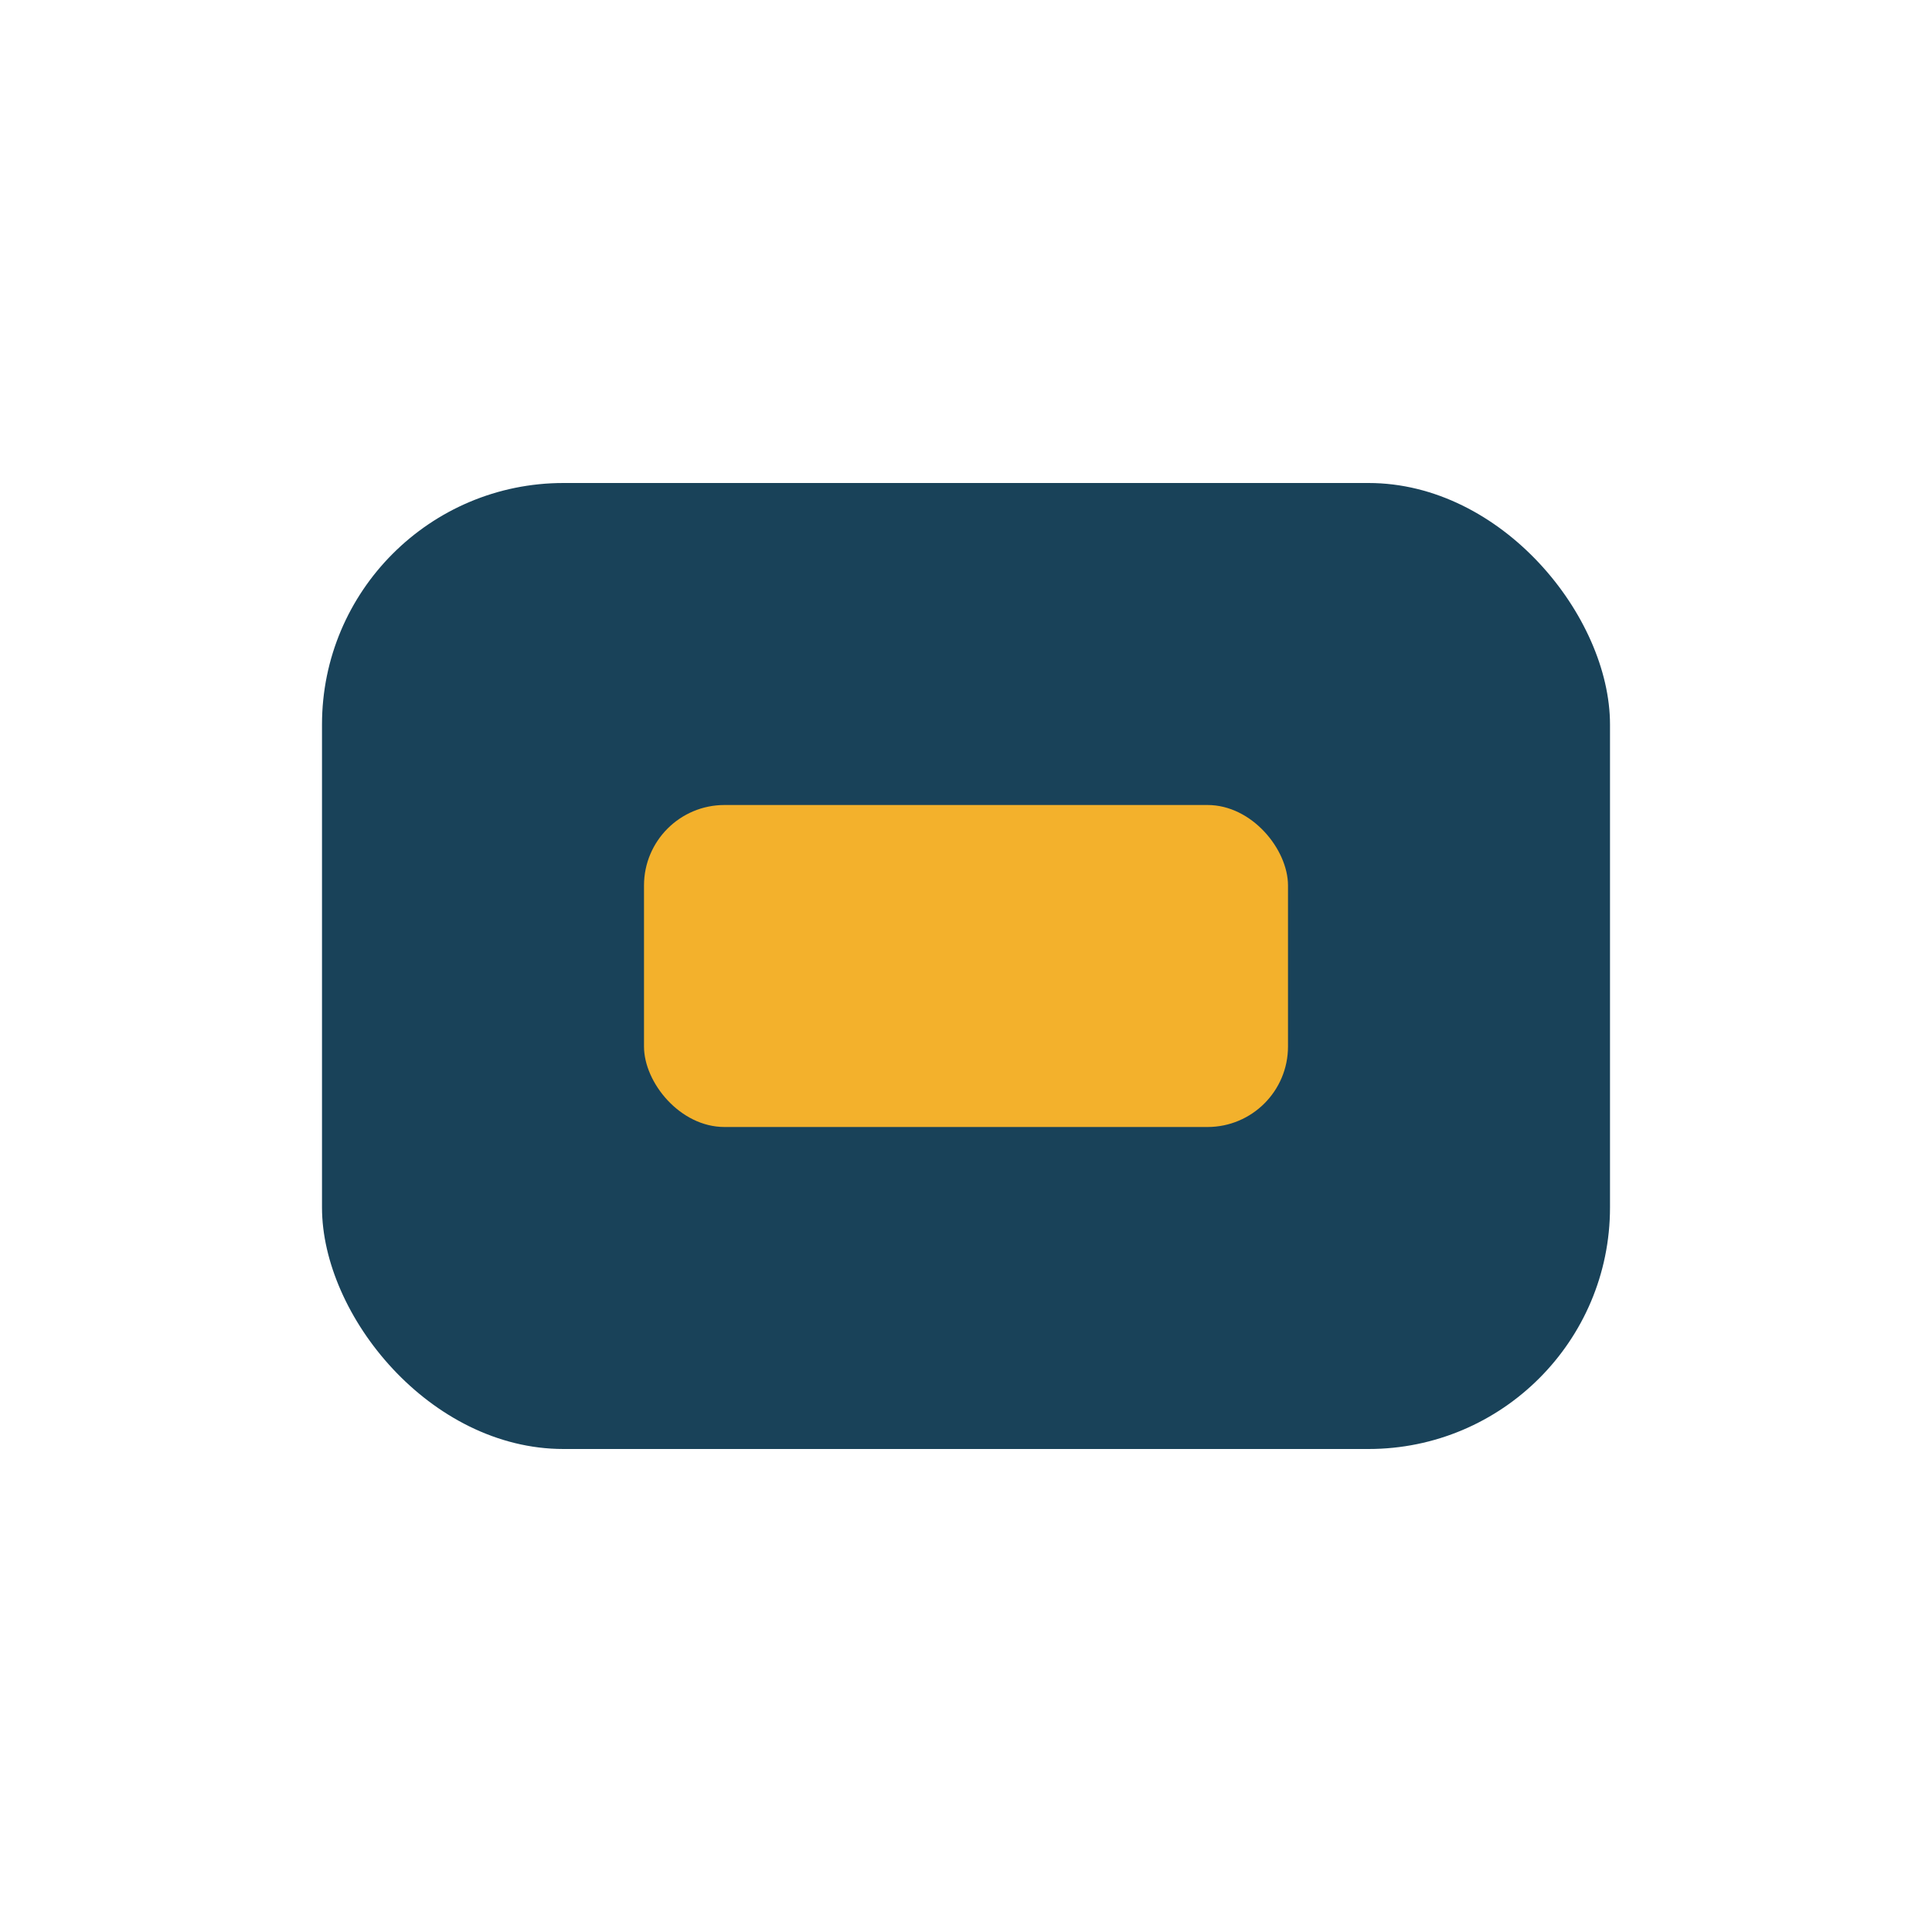
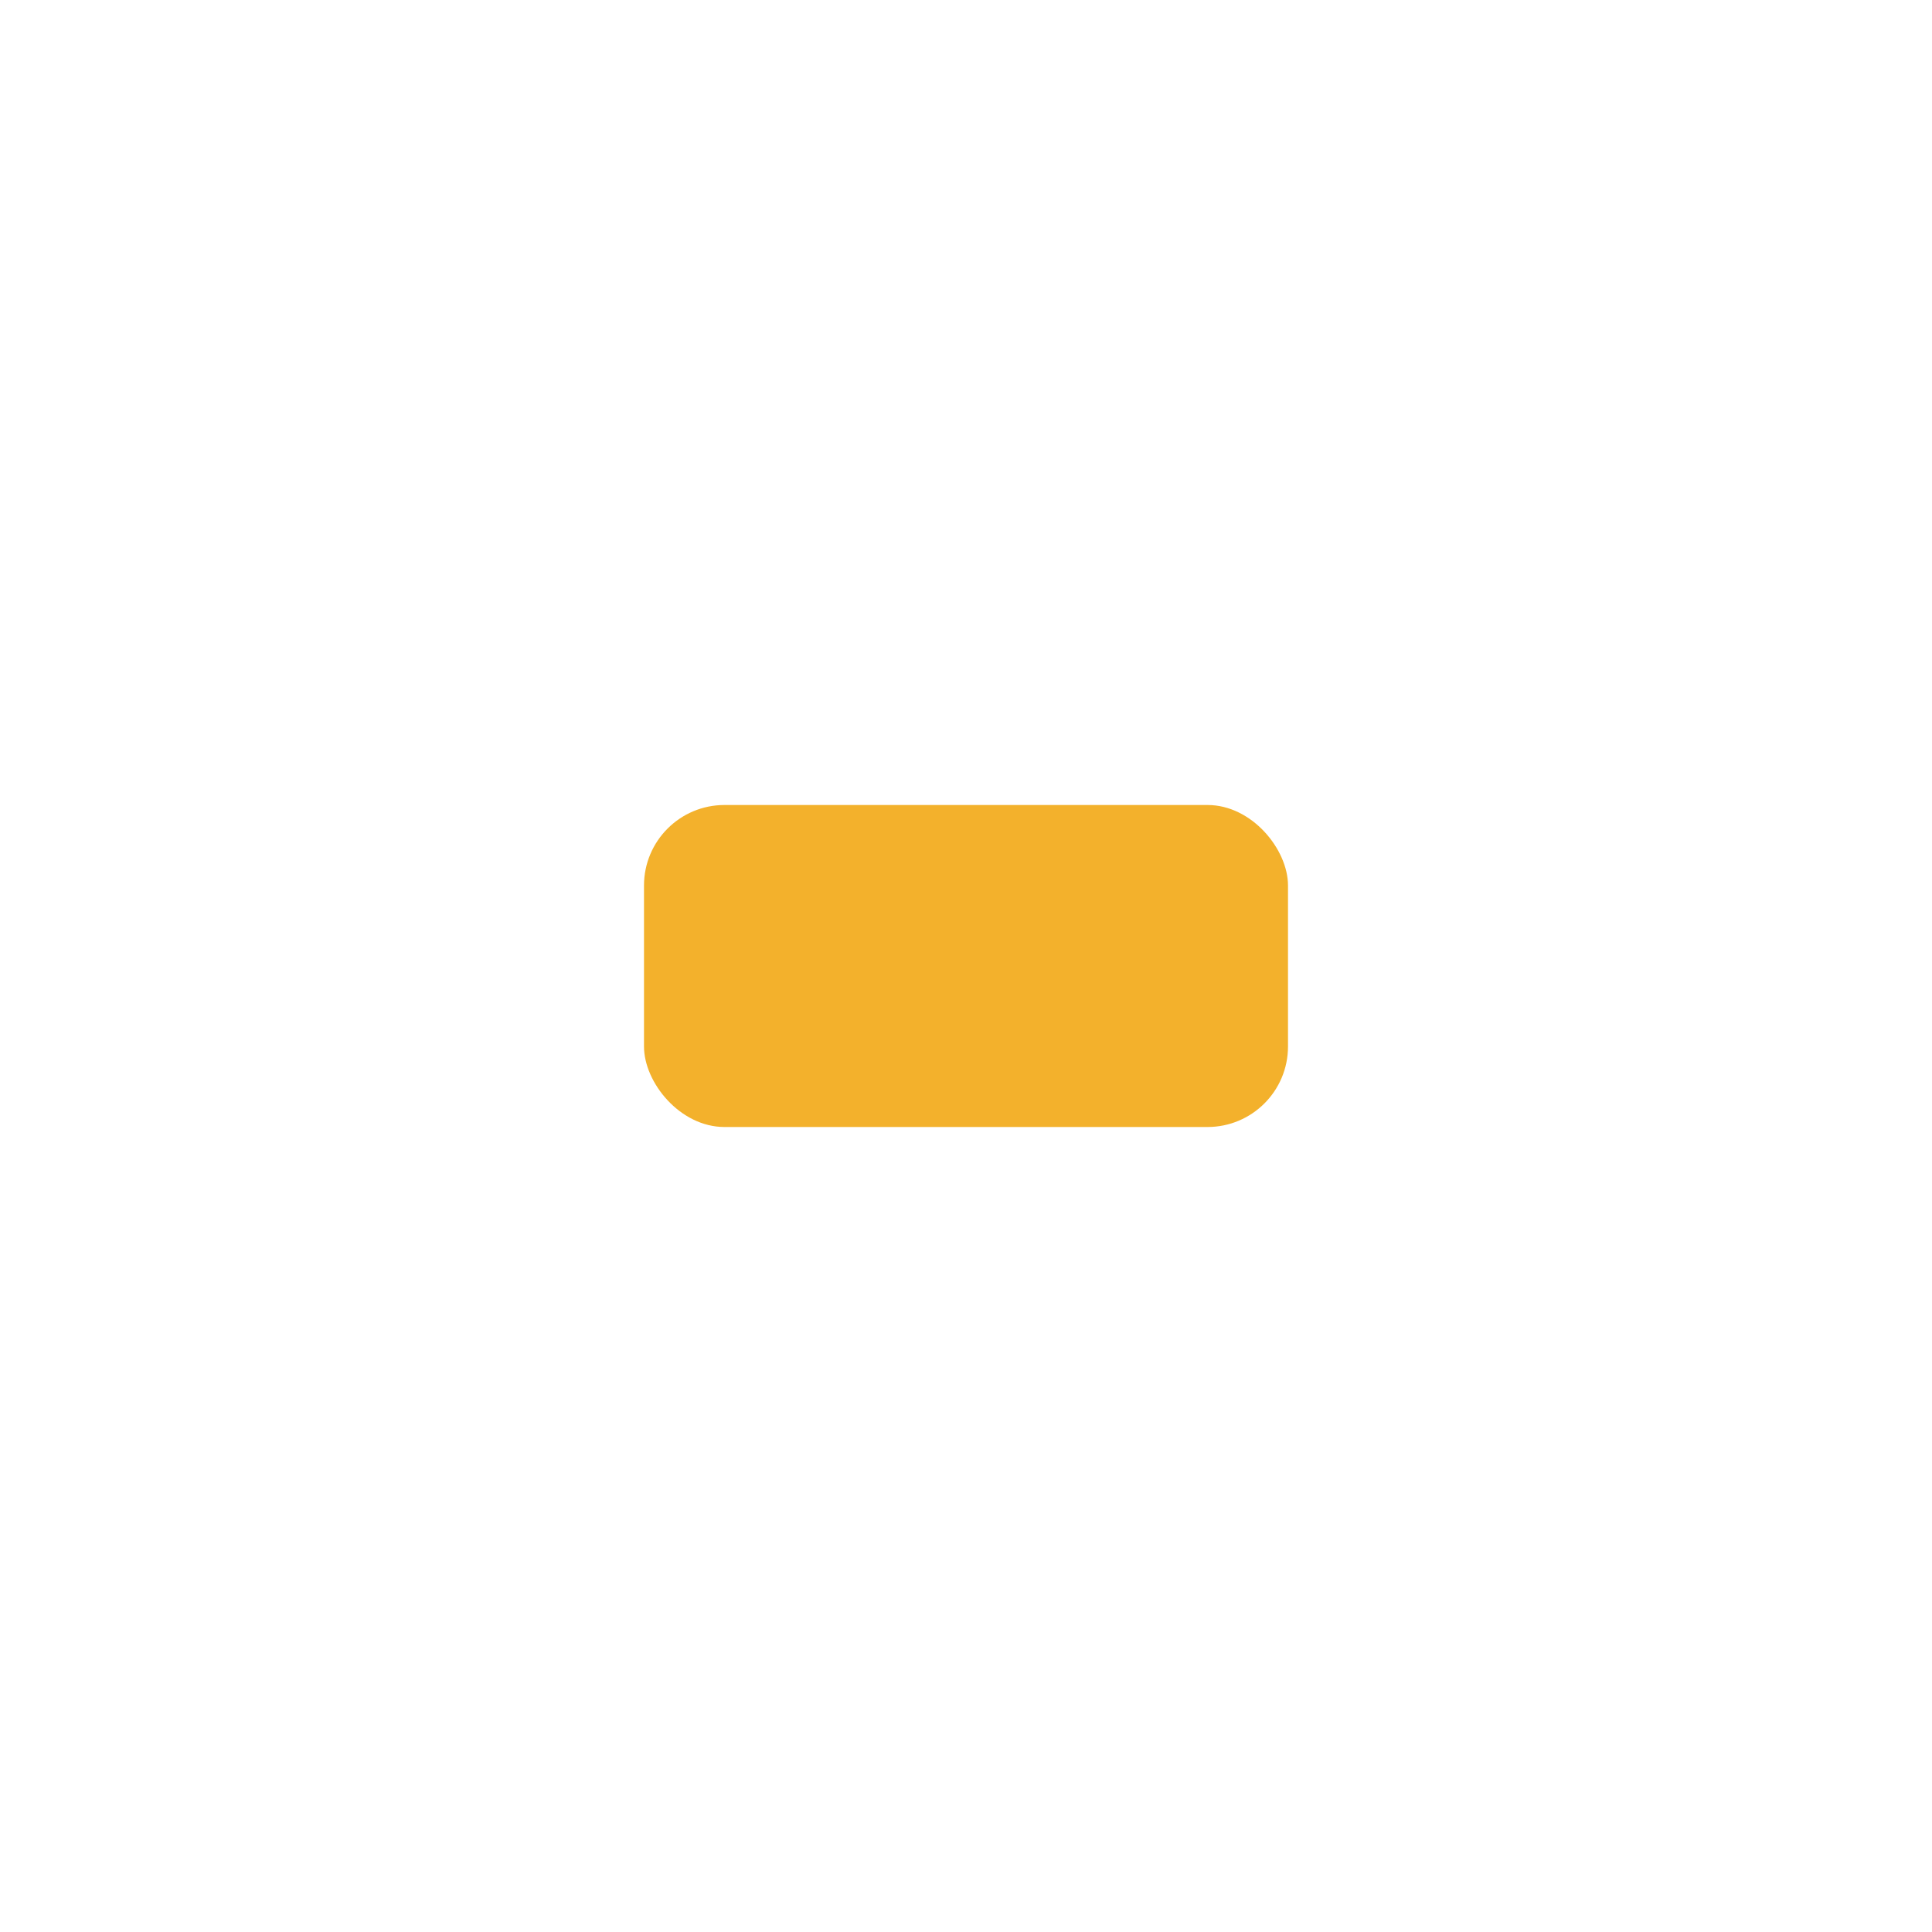
<svg xmlns="http://www.w3.org/2000/svg" width="24" height="24" viewBox="0 0 24 24">
-   <rect x="4" y="6" width="16" height="12" rx="3" fill="#194259" />
  <rect x="8" y="10" width="8" height="4" rx="1" fill="#F3B12C" />
</svg>